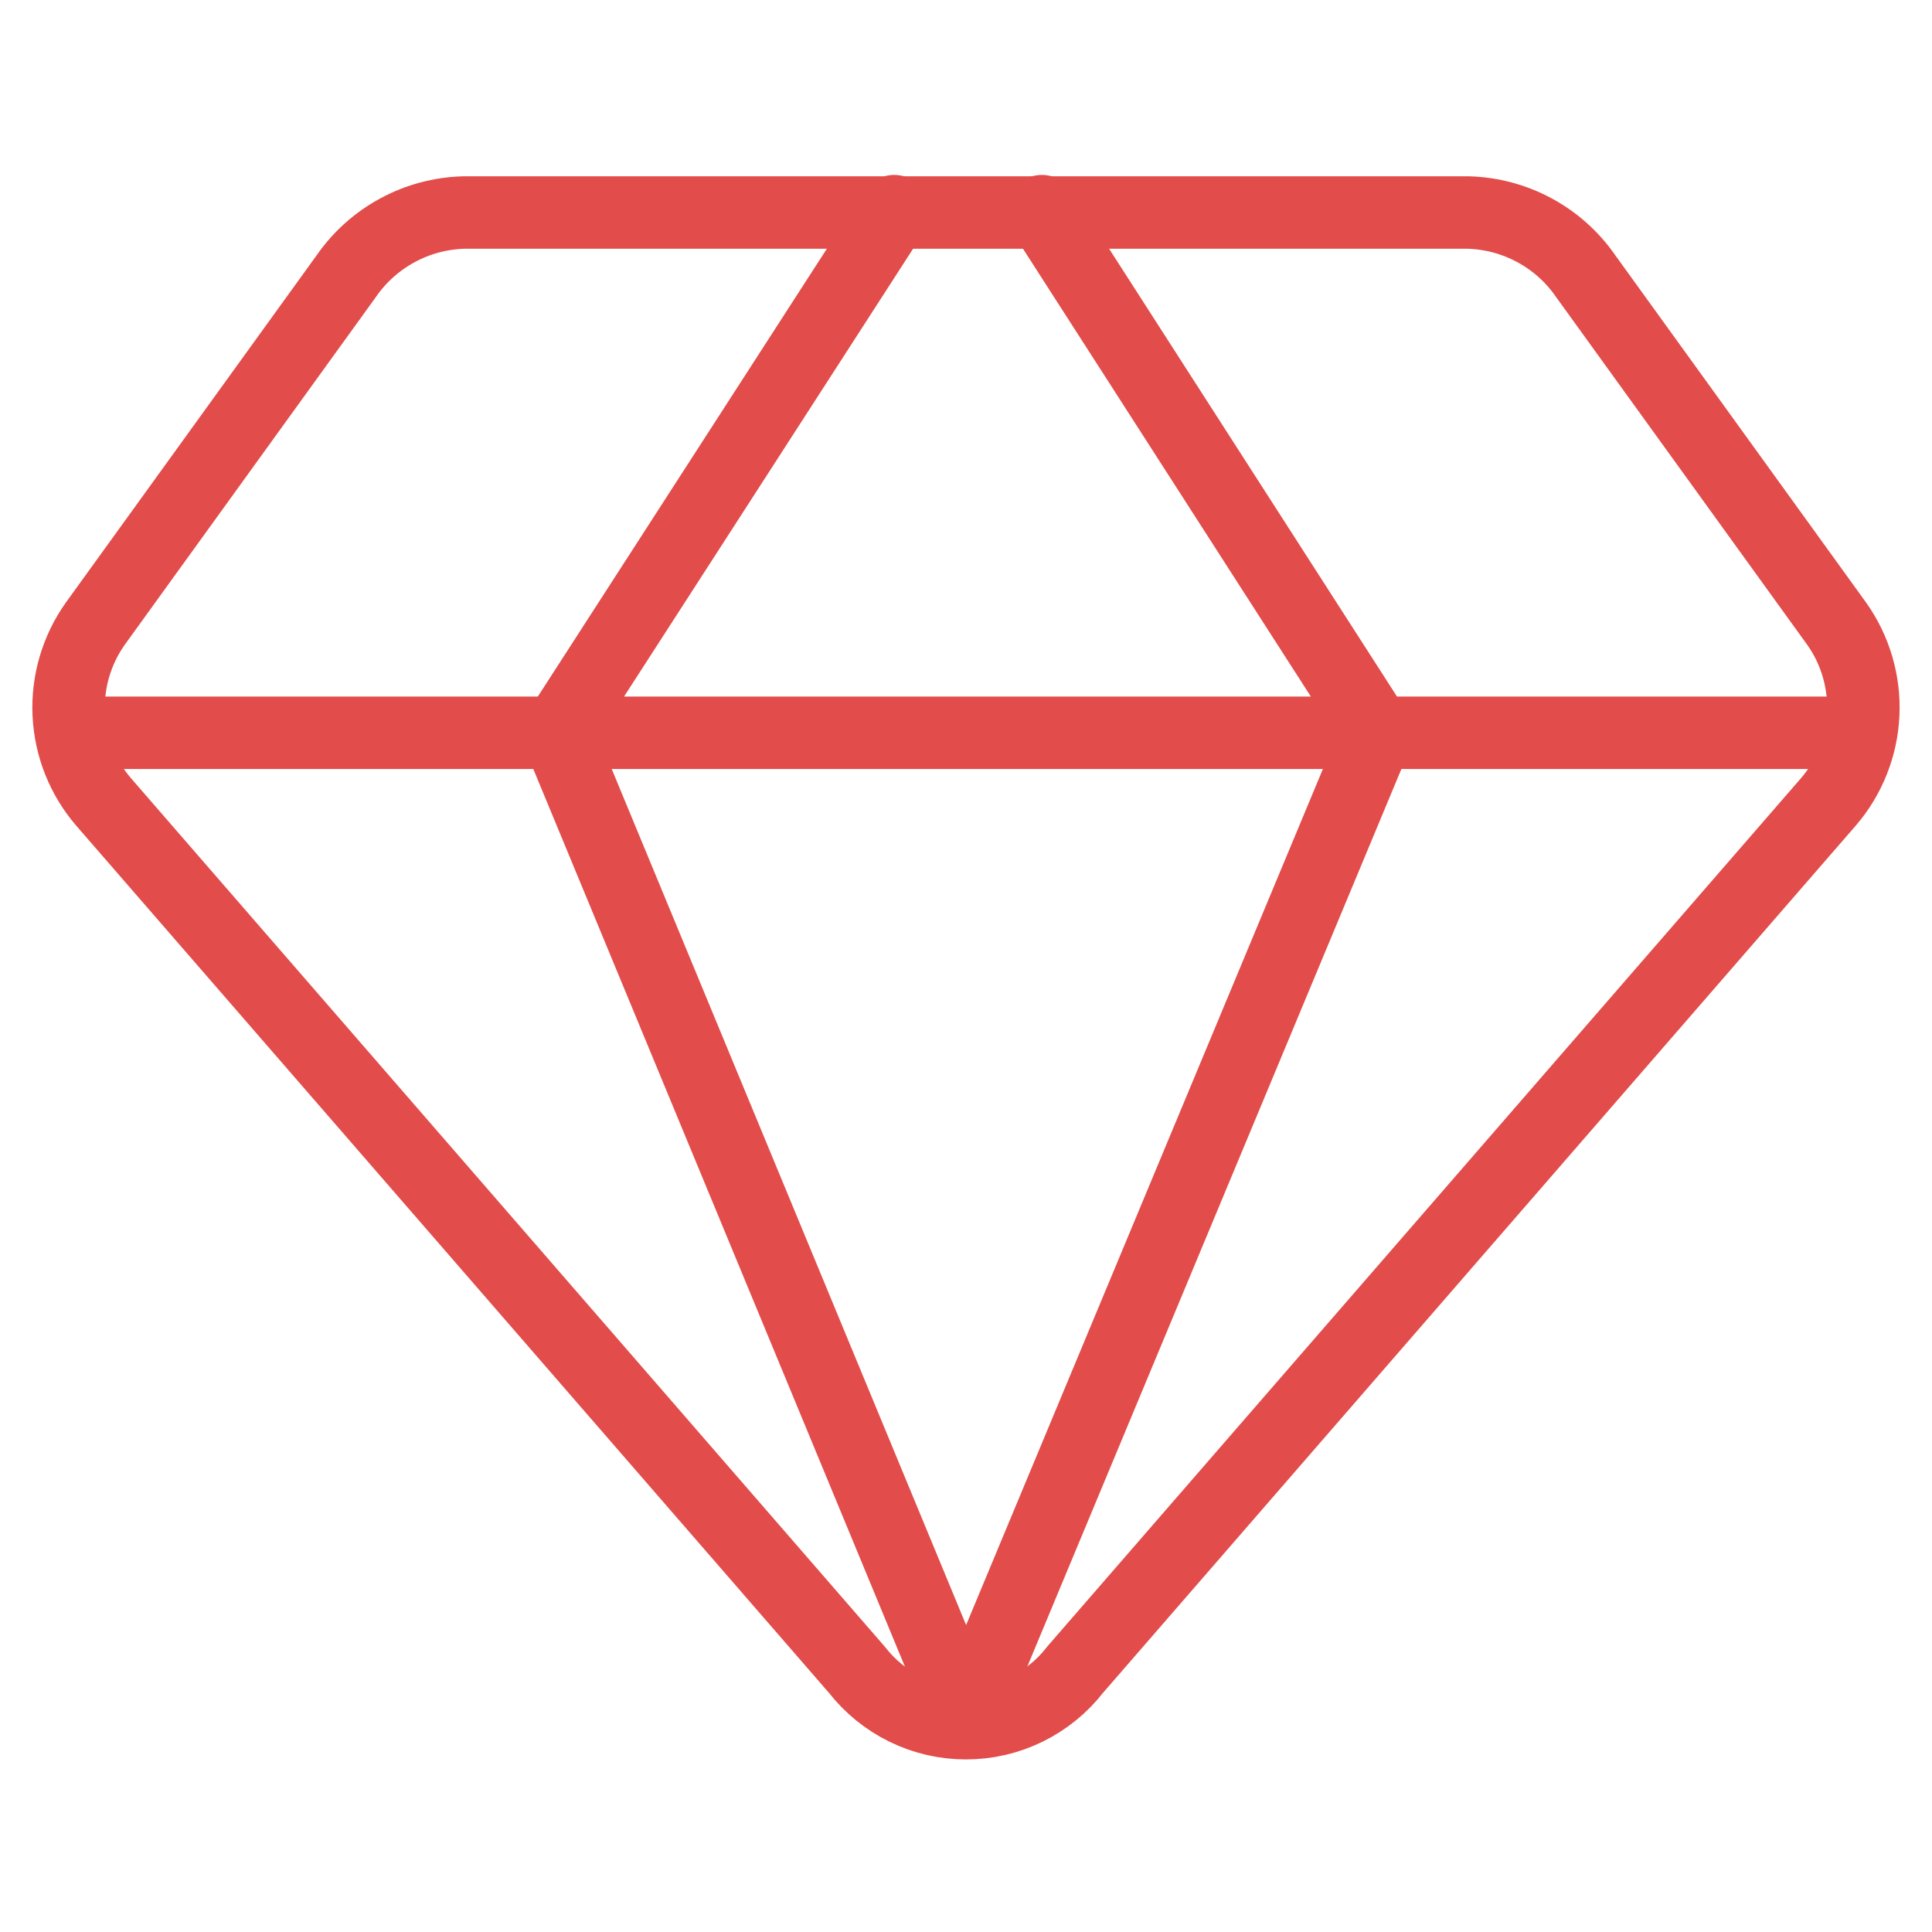
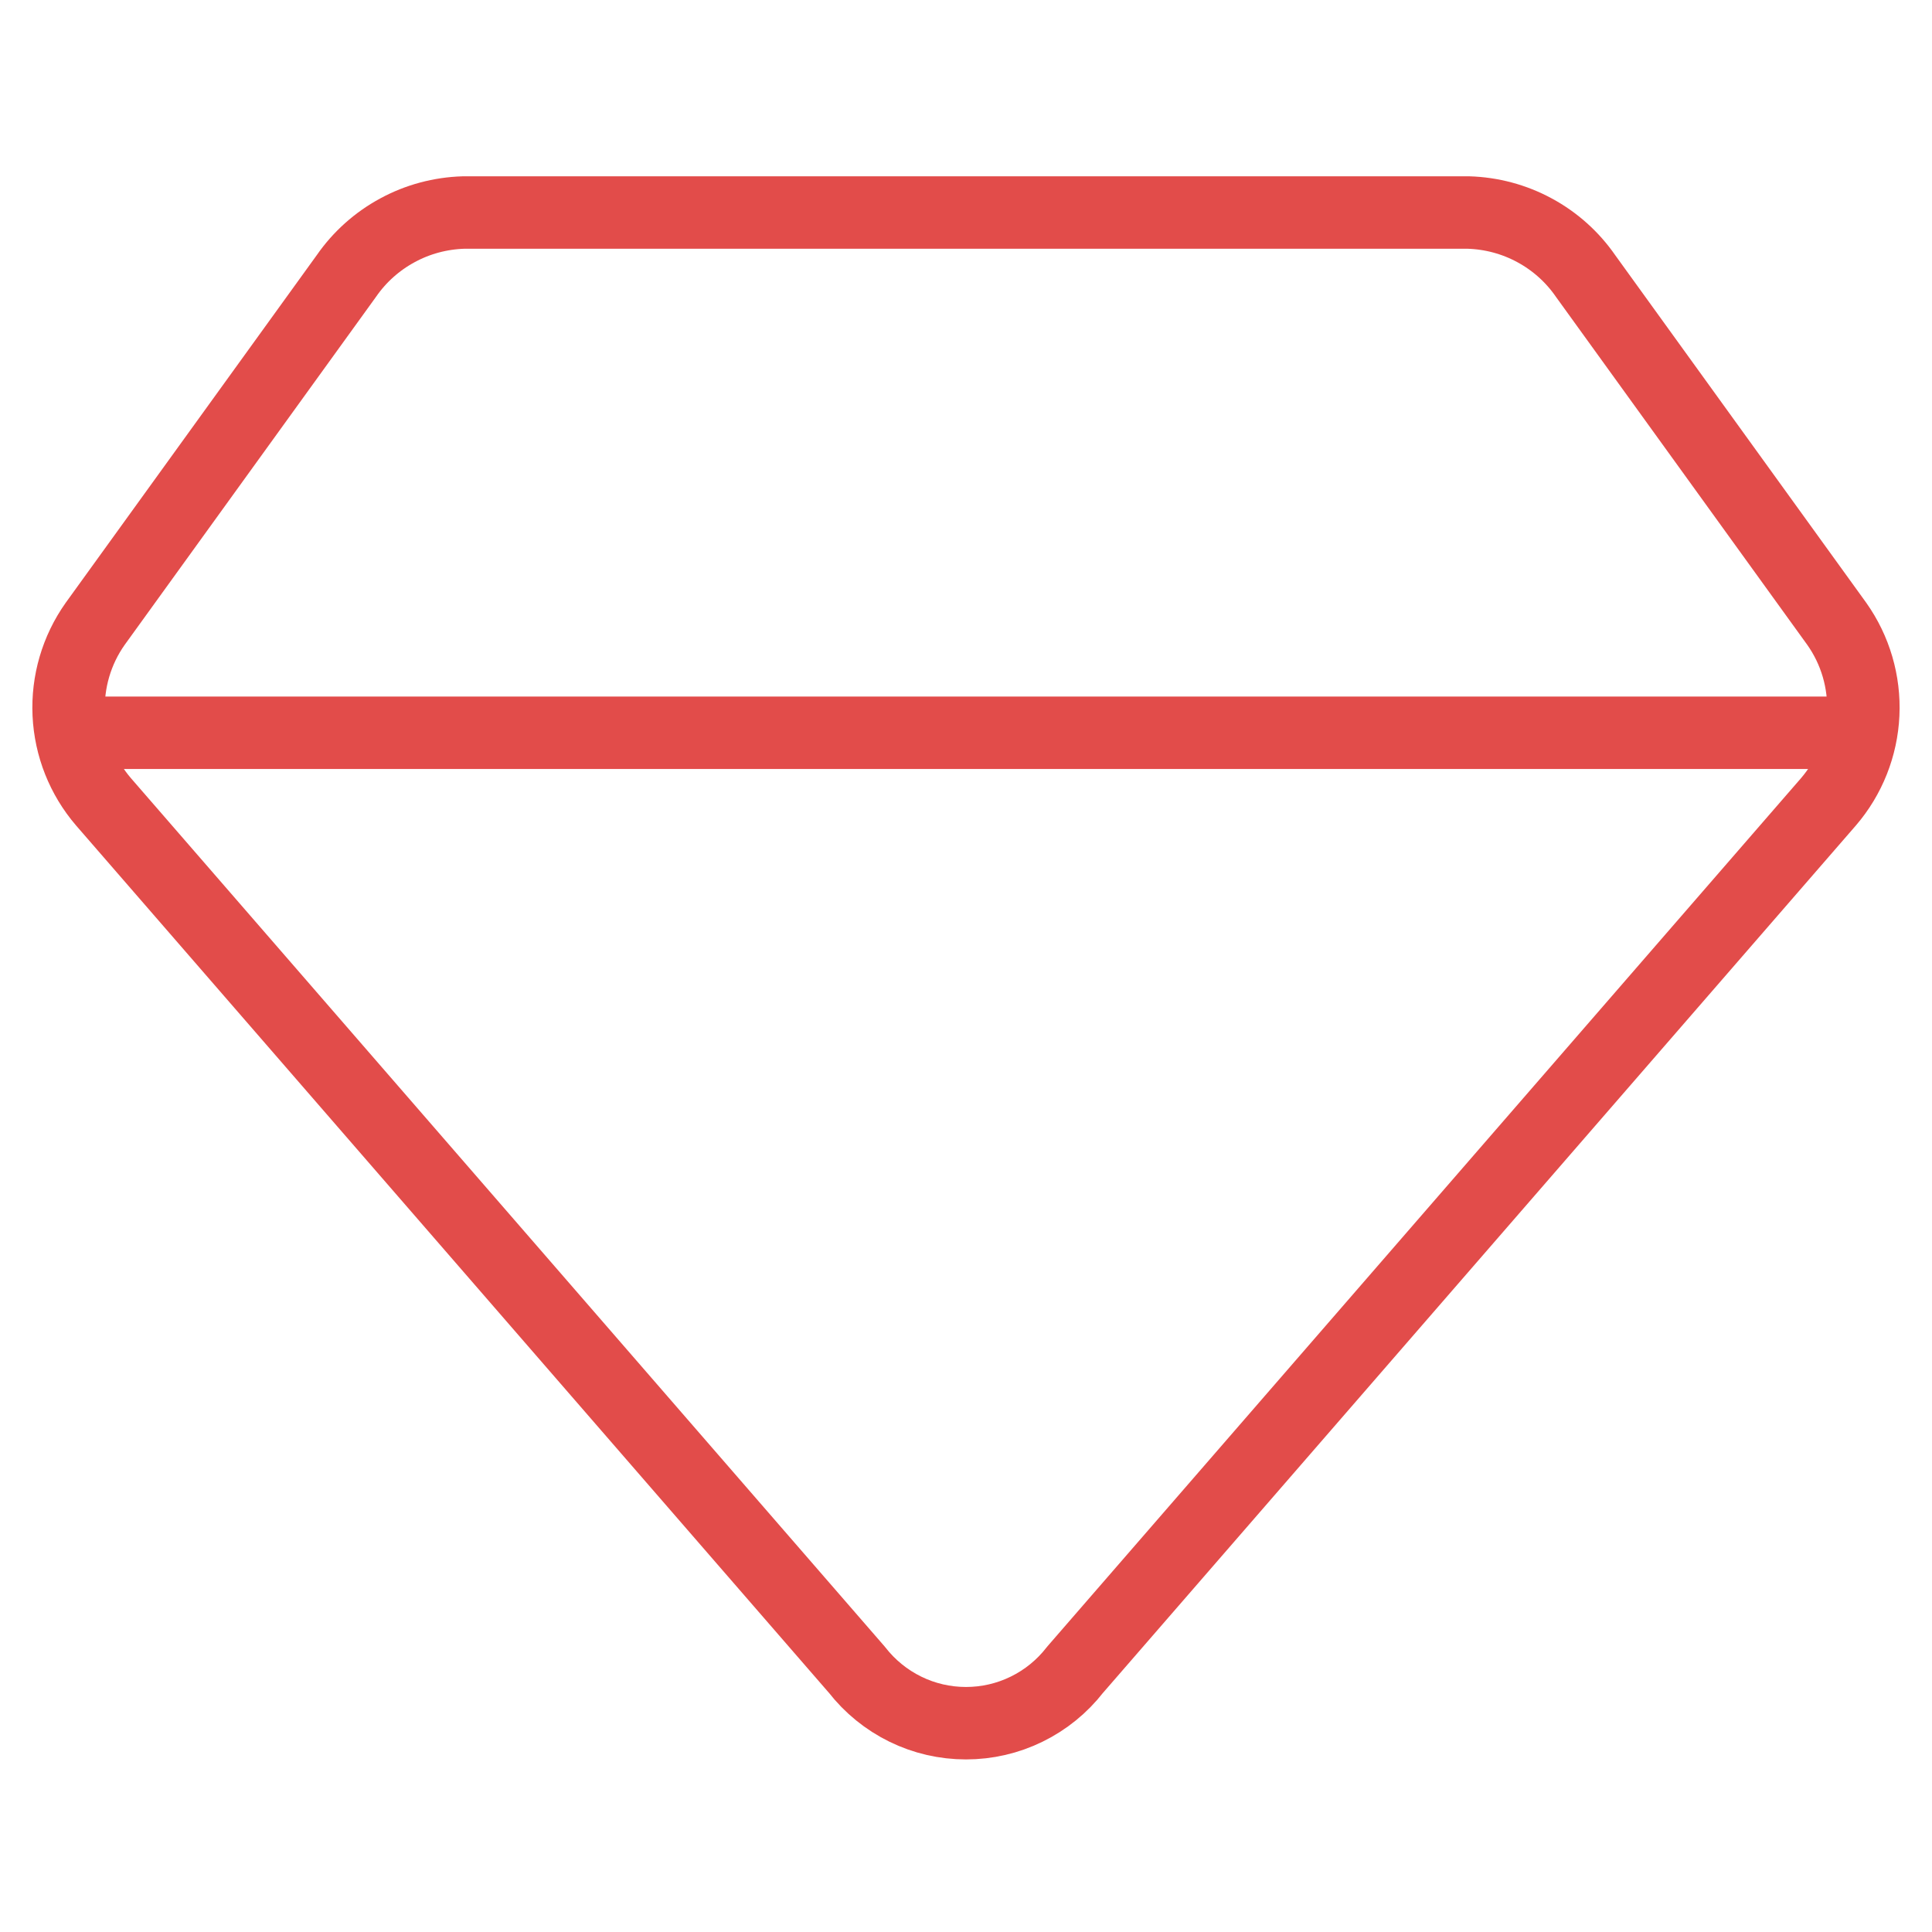
<svg xmlns="http://www.w3.org/2000/svg" width="40" height="40" viewBox="0 0 40 40" fill="none">
  <path d="M30.4 4.4H9.6C9.12 4.414 8.65 4.539 8.229 4.768C7.807 4.996 7.444 5.32 7.171 5.715L1.971 12.915C1.585 13.46 1.392 14.119 1.423 14.787C1.454 15.455 1.707 16.093 2.142 16.6L17.742 34.572C18.01 34.916 18.352 35.194 18.743 35.386C19.134 35.578 19.564 35.677 20 35.677C20.435 35.677 20.865 35.578 21.256 35.386C21.648 35.194 21.99 34.916 22.257 34.572L37.857 16.6C38.292 16.093 38.545 15.455 38.576 14.787C38.607 14.119 38.414 13.46 38.028 12.915L32.828 5.715C32.555 5.32 32.193 4.996 31.771 4.768C31.349 4.539 30.879 4.414 30.4 4.4V4.4Z" stroke="#E24C4A" stroke-width="1.5" stroke-linecap="round" stroke-linejoin="round" />
-   <path d="M18.514 4.372L11.543 15.172L20 35.6" stroke="#E24C4A" stroke-width="1.5" stroke-linecap="round" stroke-linejoin="round" />
-   <path d="M21.571 4.372L28.514 15.172L20 35.6" stroke="#E24C4A" stroke-width="1.5" stroke-linecap="round" stroke-linejoin="round" />
  <path d="M1.484 15.171H38.513" stroke="#E24C4A" stroke-width="1.5" stroke-linecap="round" stroke-linejoin="round" />
</svg>